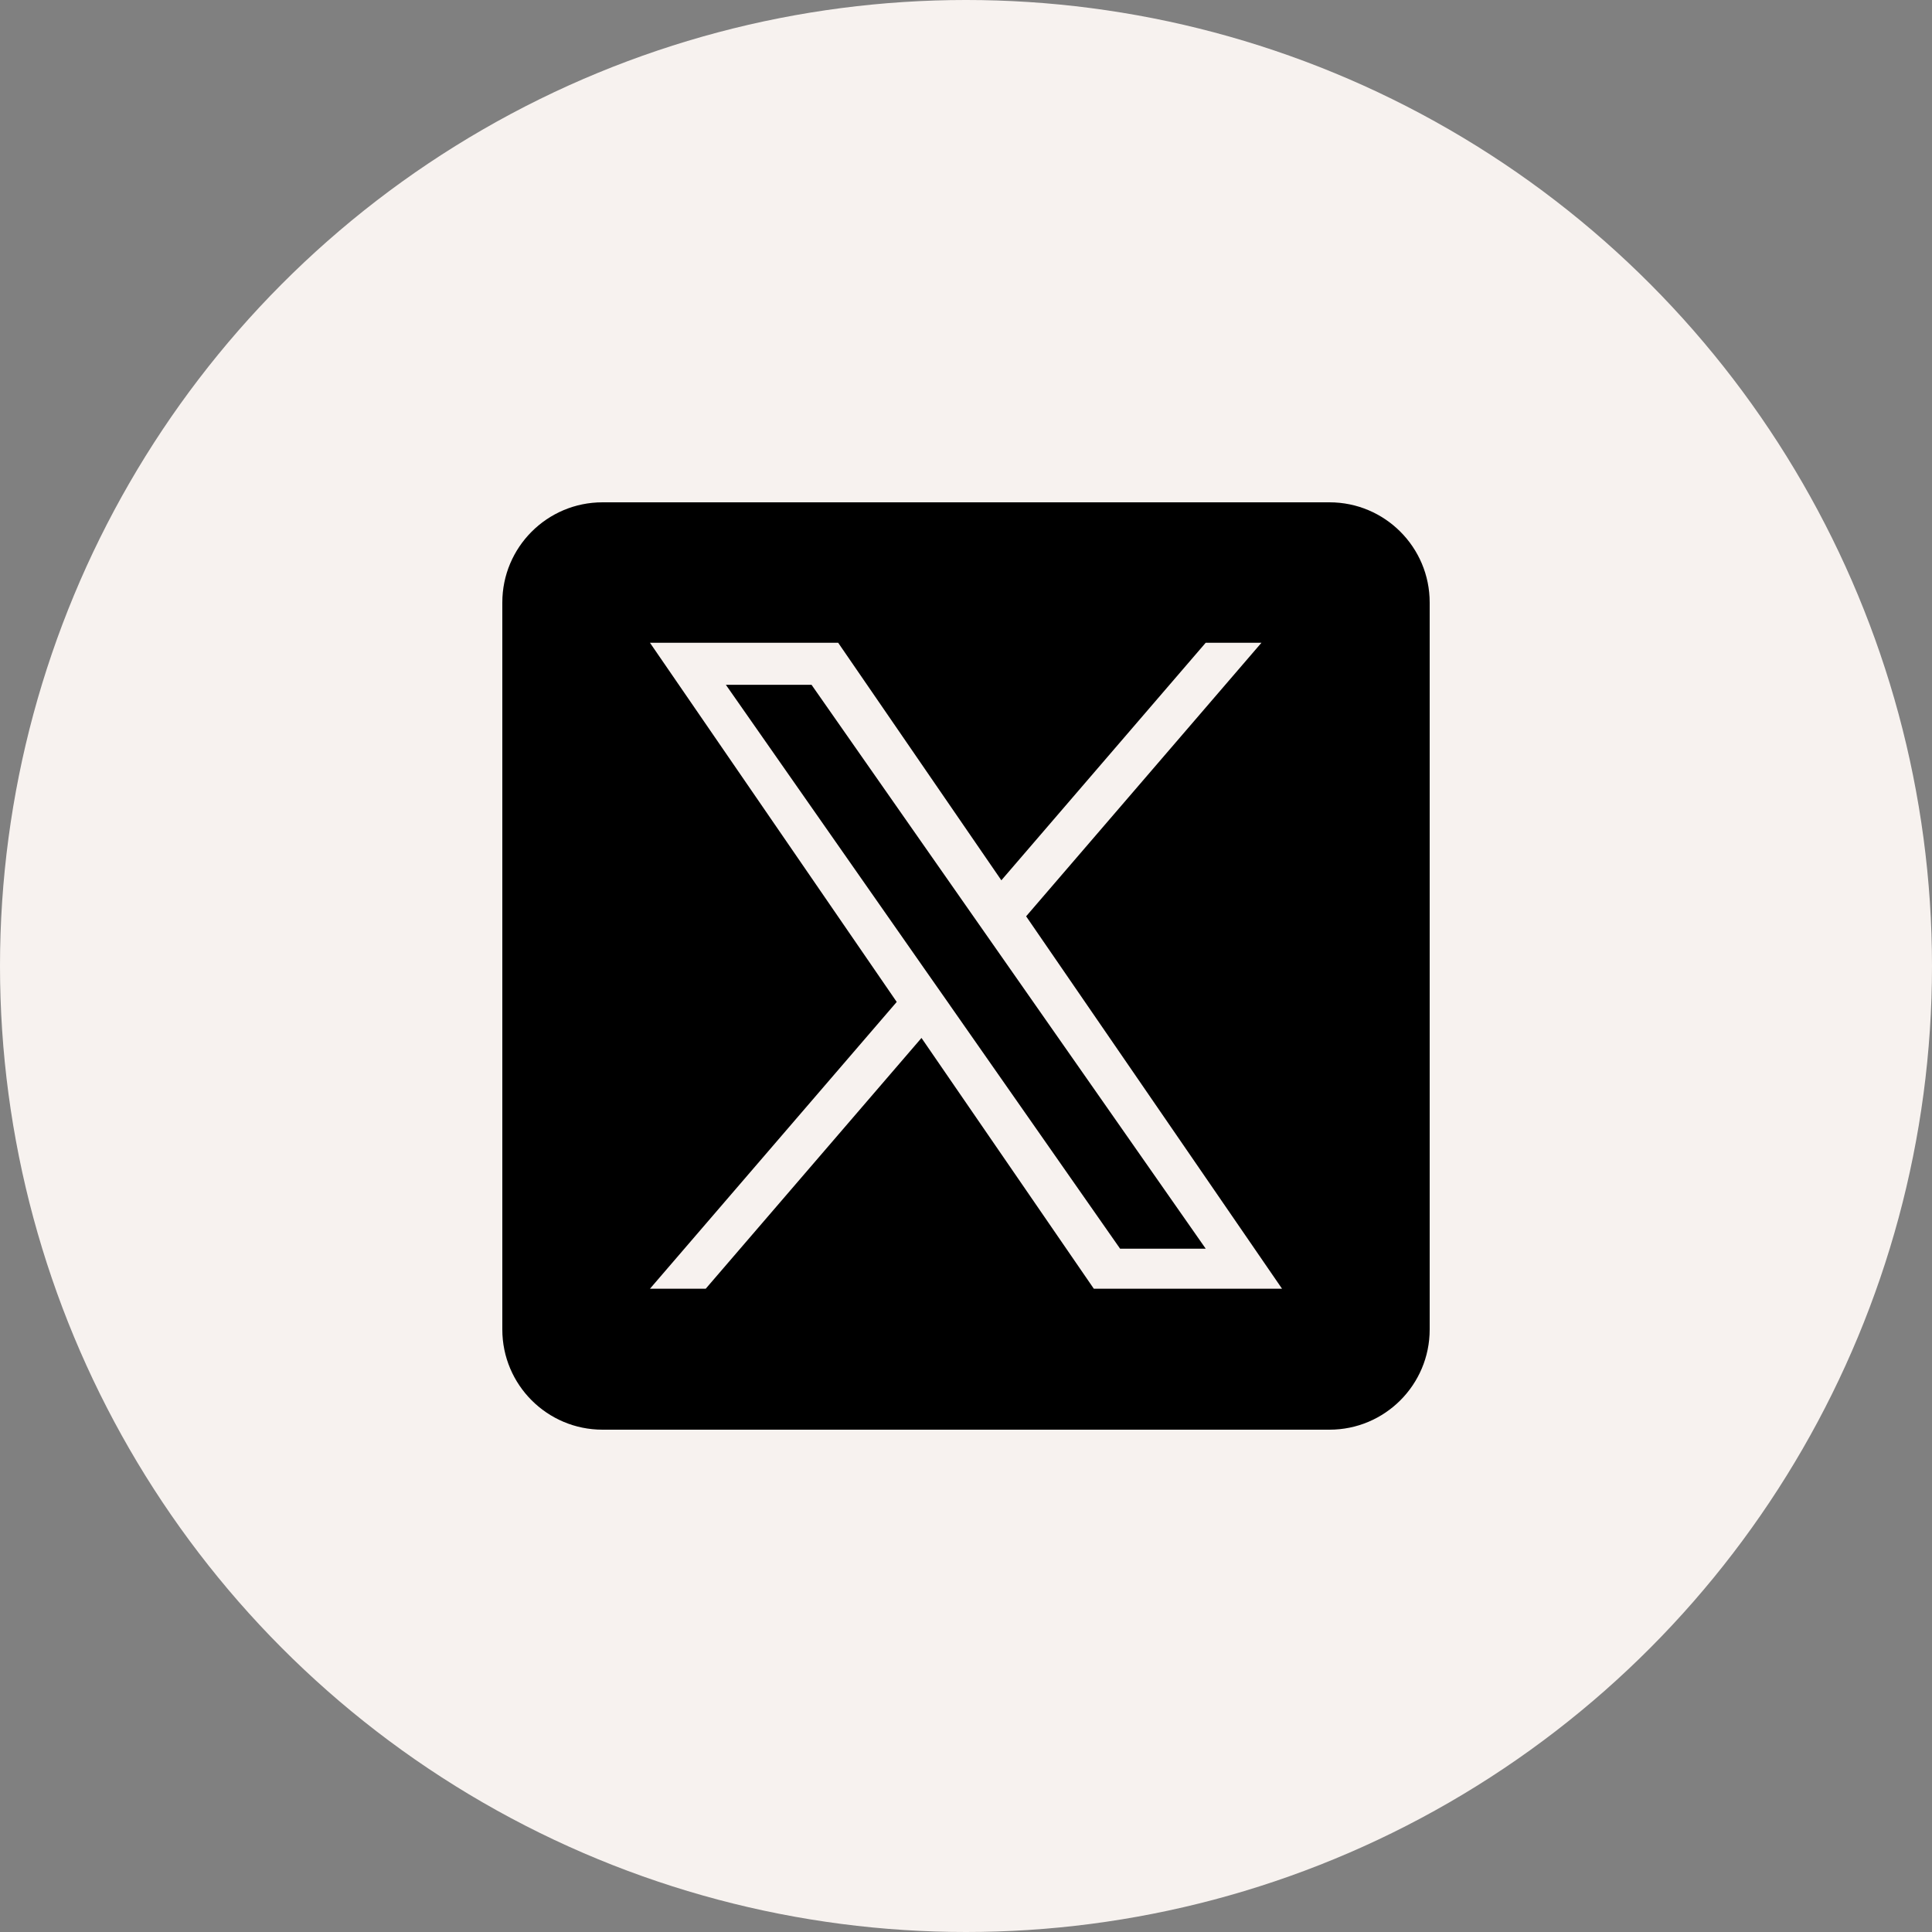
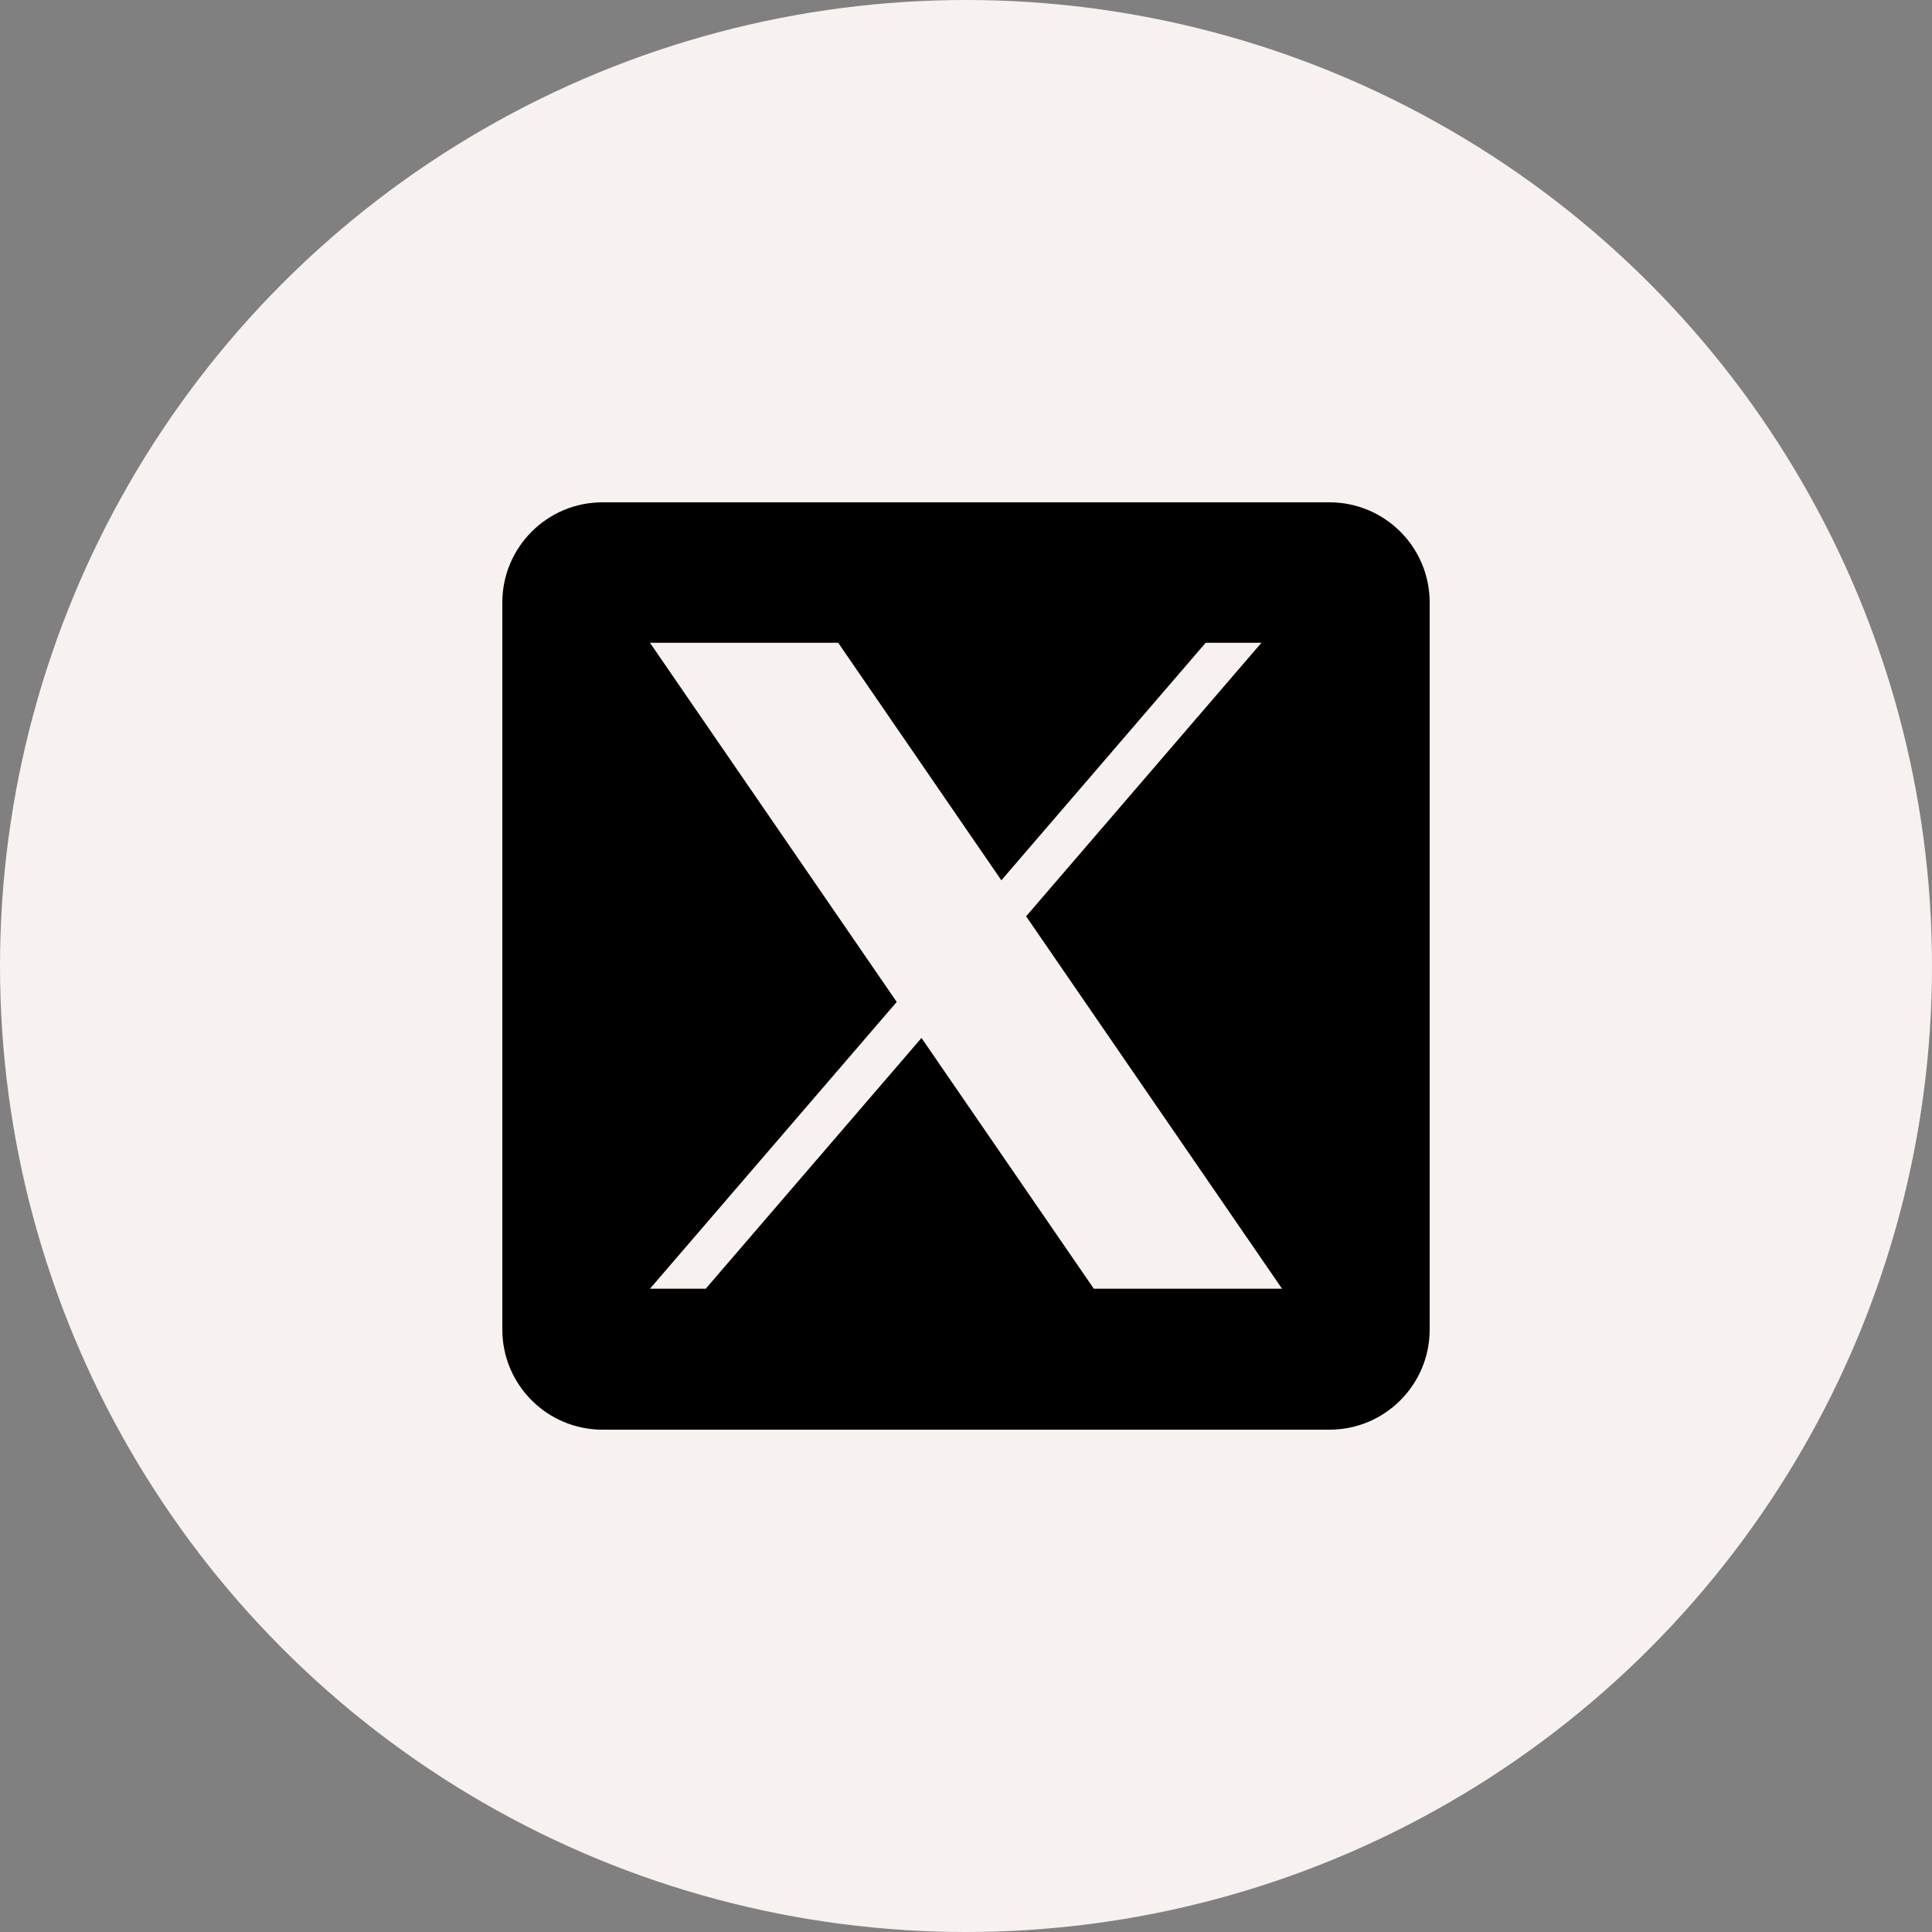
<svg xmlns="http://www.w3.org/2000/svg" width="50" height="50" viewBox="0 0 50 50" fill="none">
  <rect x="0" y="0" width="50" height="50" fill="#808080" stroke="none" />
  <circle cx="25" cy="25" r="25" fill="#F7F2EF" />
  <g clipPath="url(#clip0_3610_16418)">
-     <path d="M25.803 24.59L31.204 32.316H28.988L24.581 26.012V26.011L23.933 25.086L18.785 17.722H21.002L25.156 23.665L25.803 24.59Z" fill="black" />
    <path d="M34.407 13H15.593C14.161 13 13 14.161 13 15.593V34.407C13 35.839 14.161 37 15.593 37H34.407C35.839 37 37 35.839 37 34.407V15.593C37 14.161 35.839 13 34.407 13ZM28.308 33.352L23.848 26.862L18.264 33.352H16.821L23.207 25.93L16.821 16.635H21.692L25.915 22.782L31.203 16.635H32.646L26.556 23.714H26.556L33.179 33.352H28.308Z" fill="black" />
  </g>
  <defs>
    <clipPath id="clip0_3610_16418">
      <rect width="24" height="24" fill="white" transform="translate(13 13)" />
    </clipPath>
  </defs>
</svg>